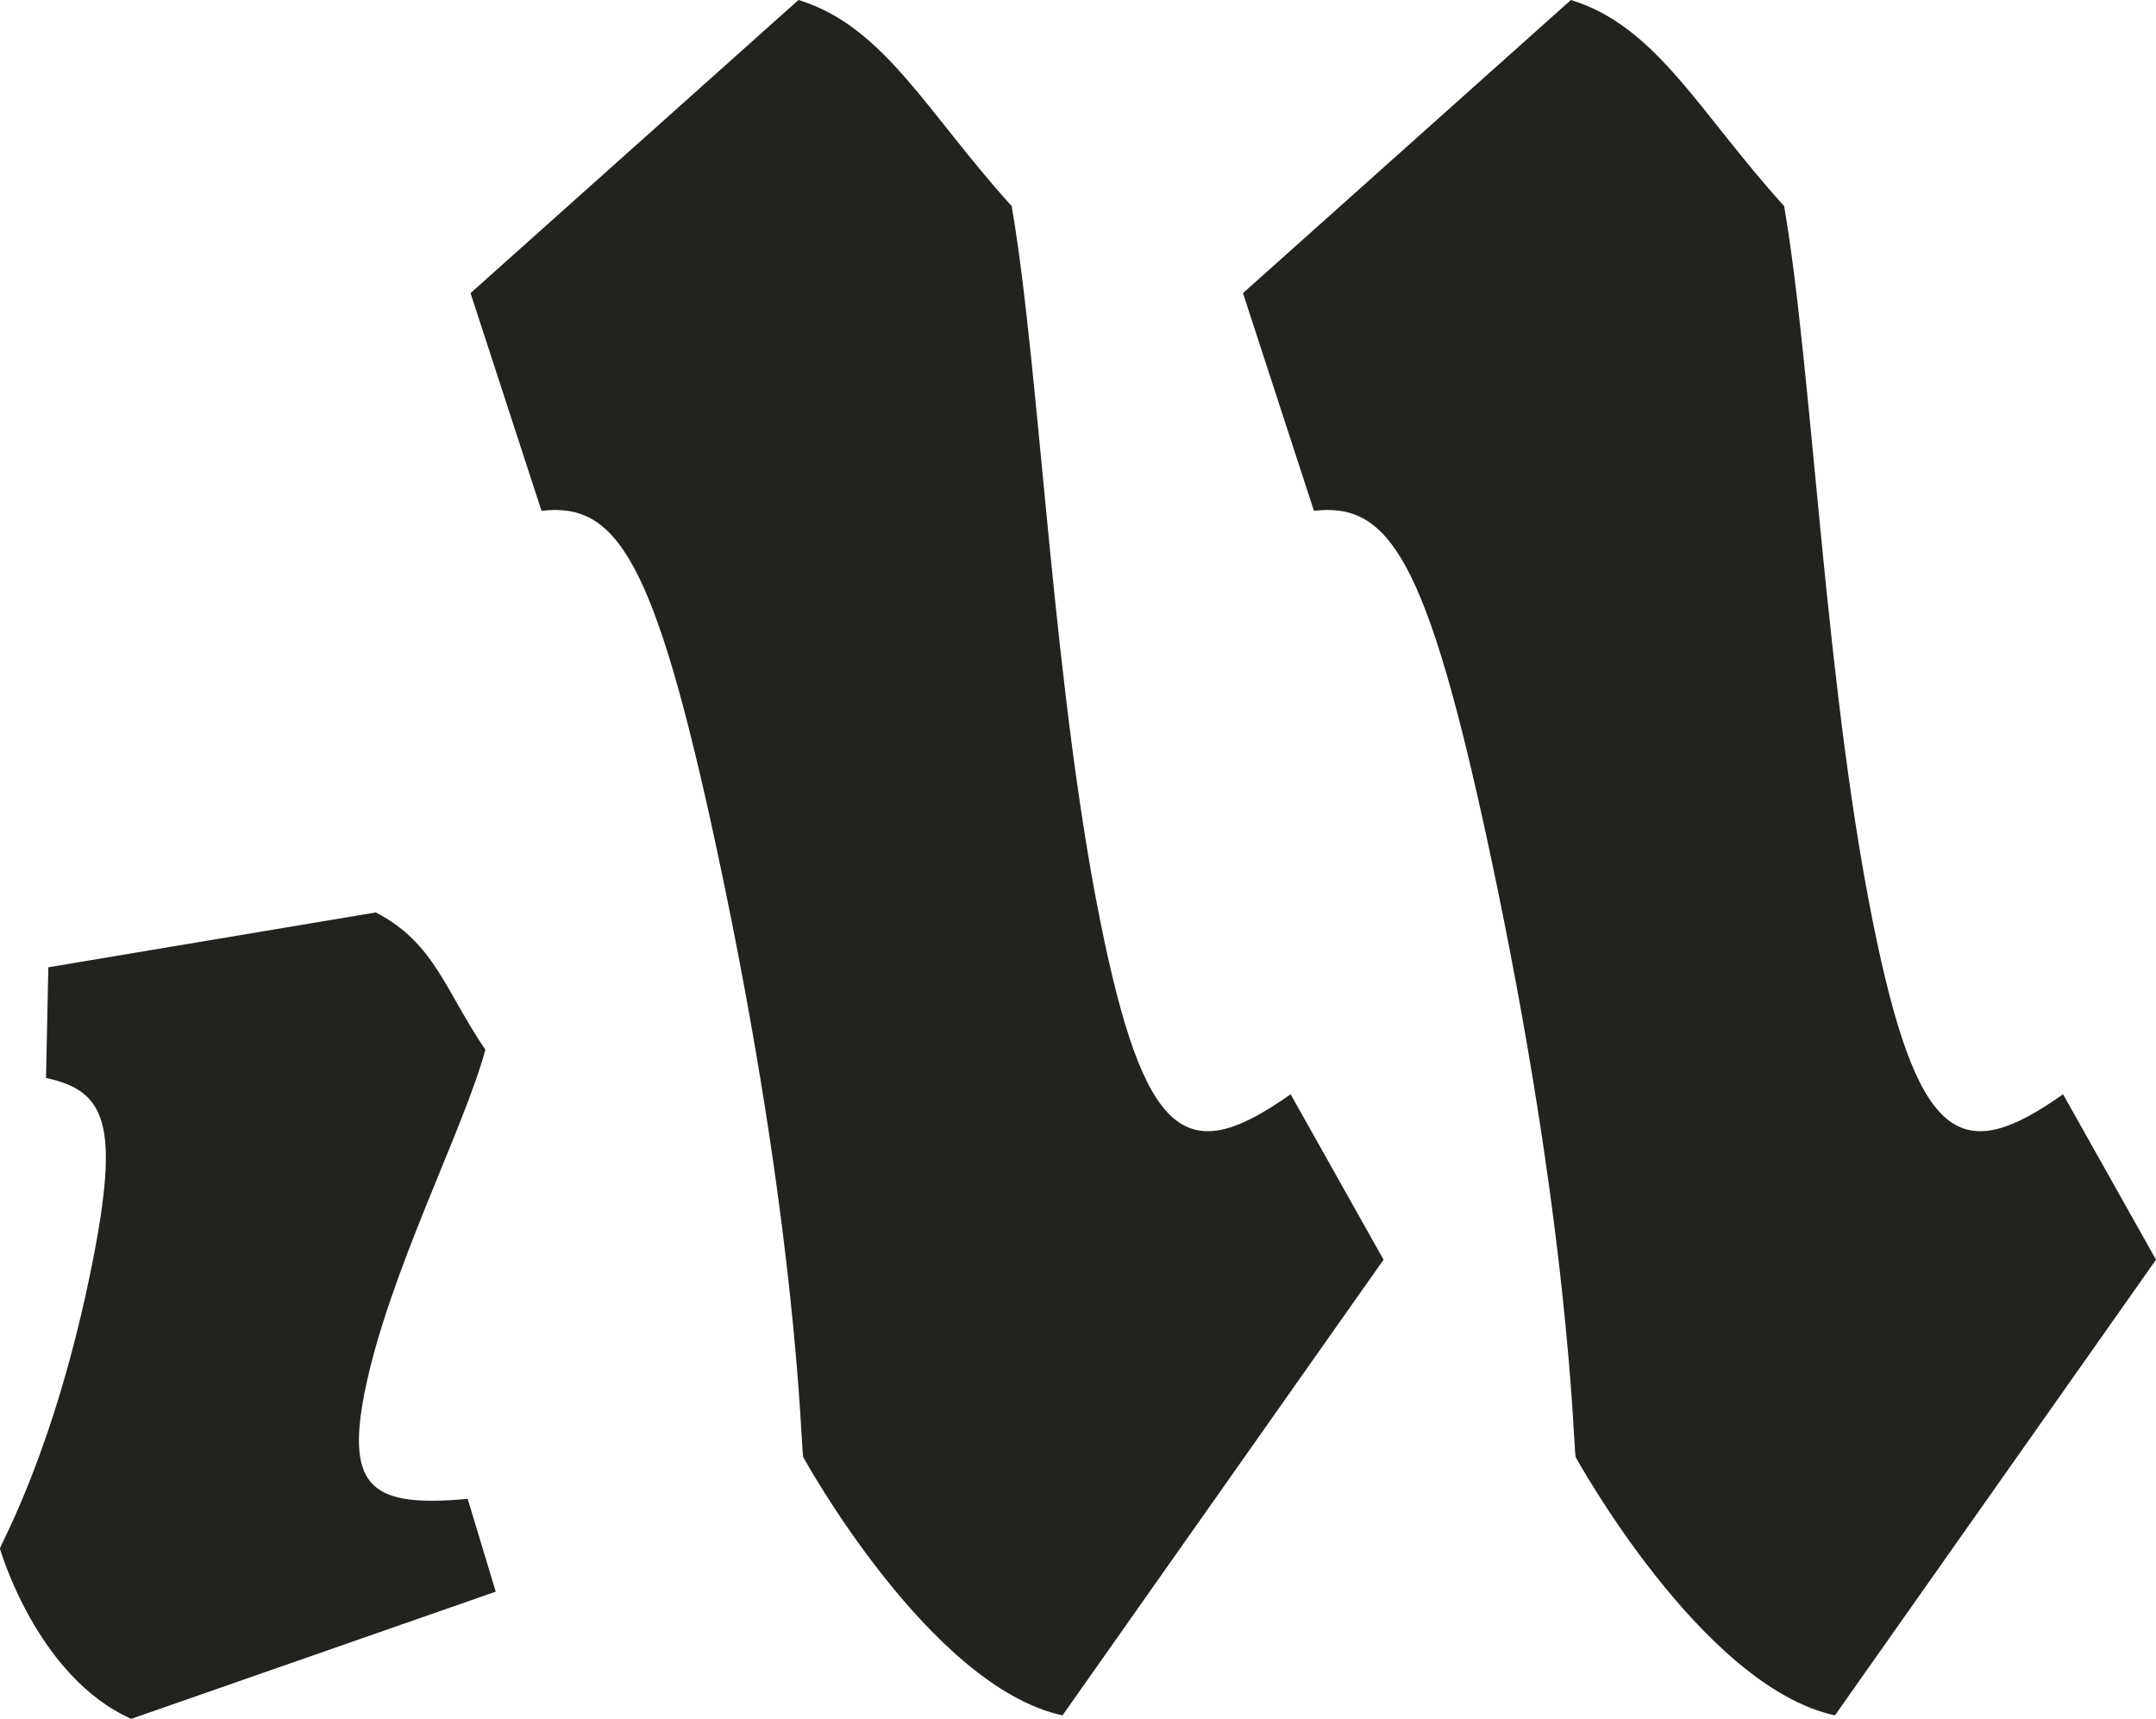
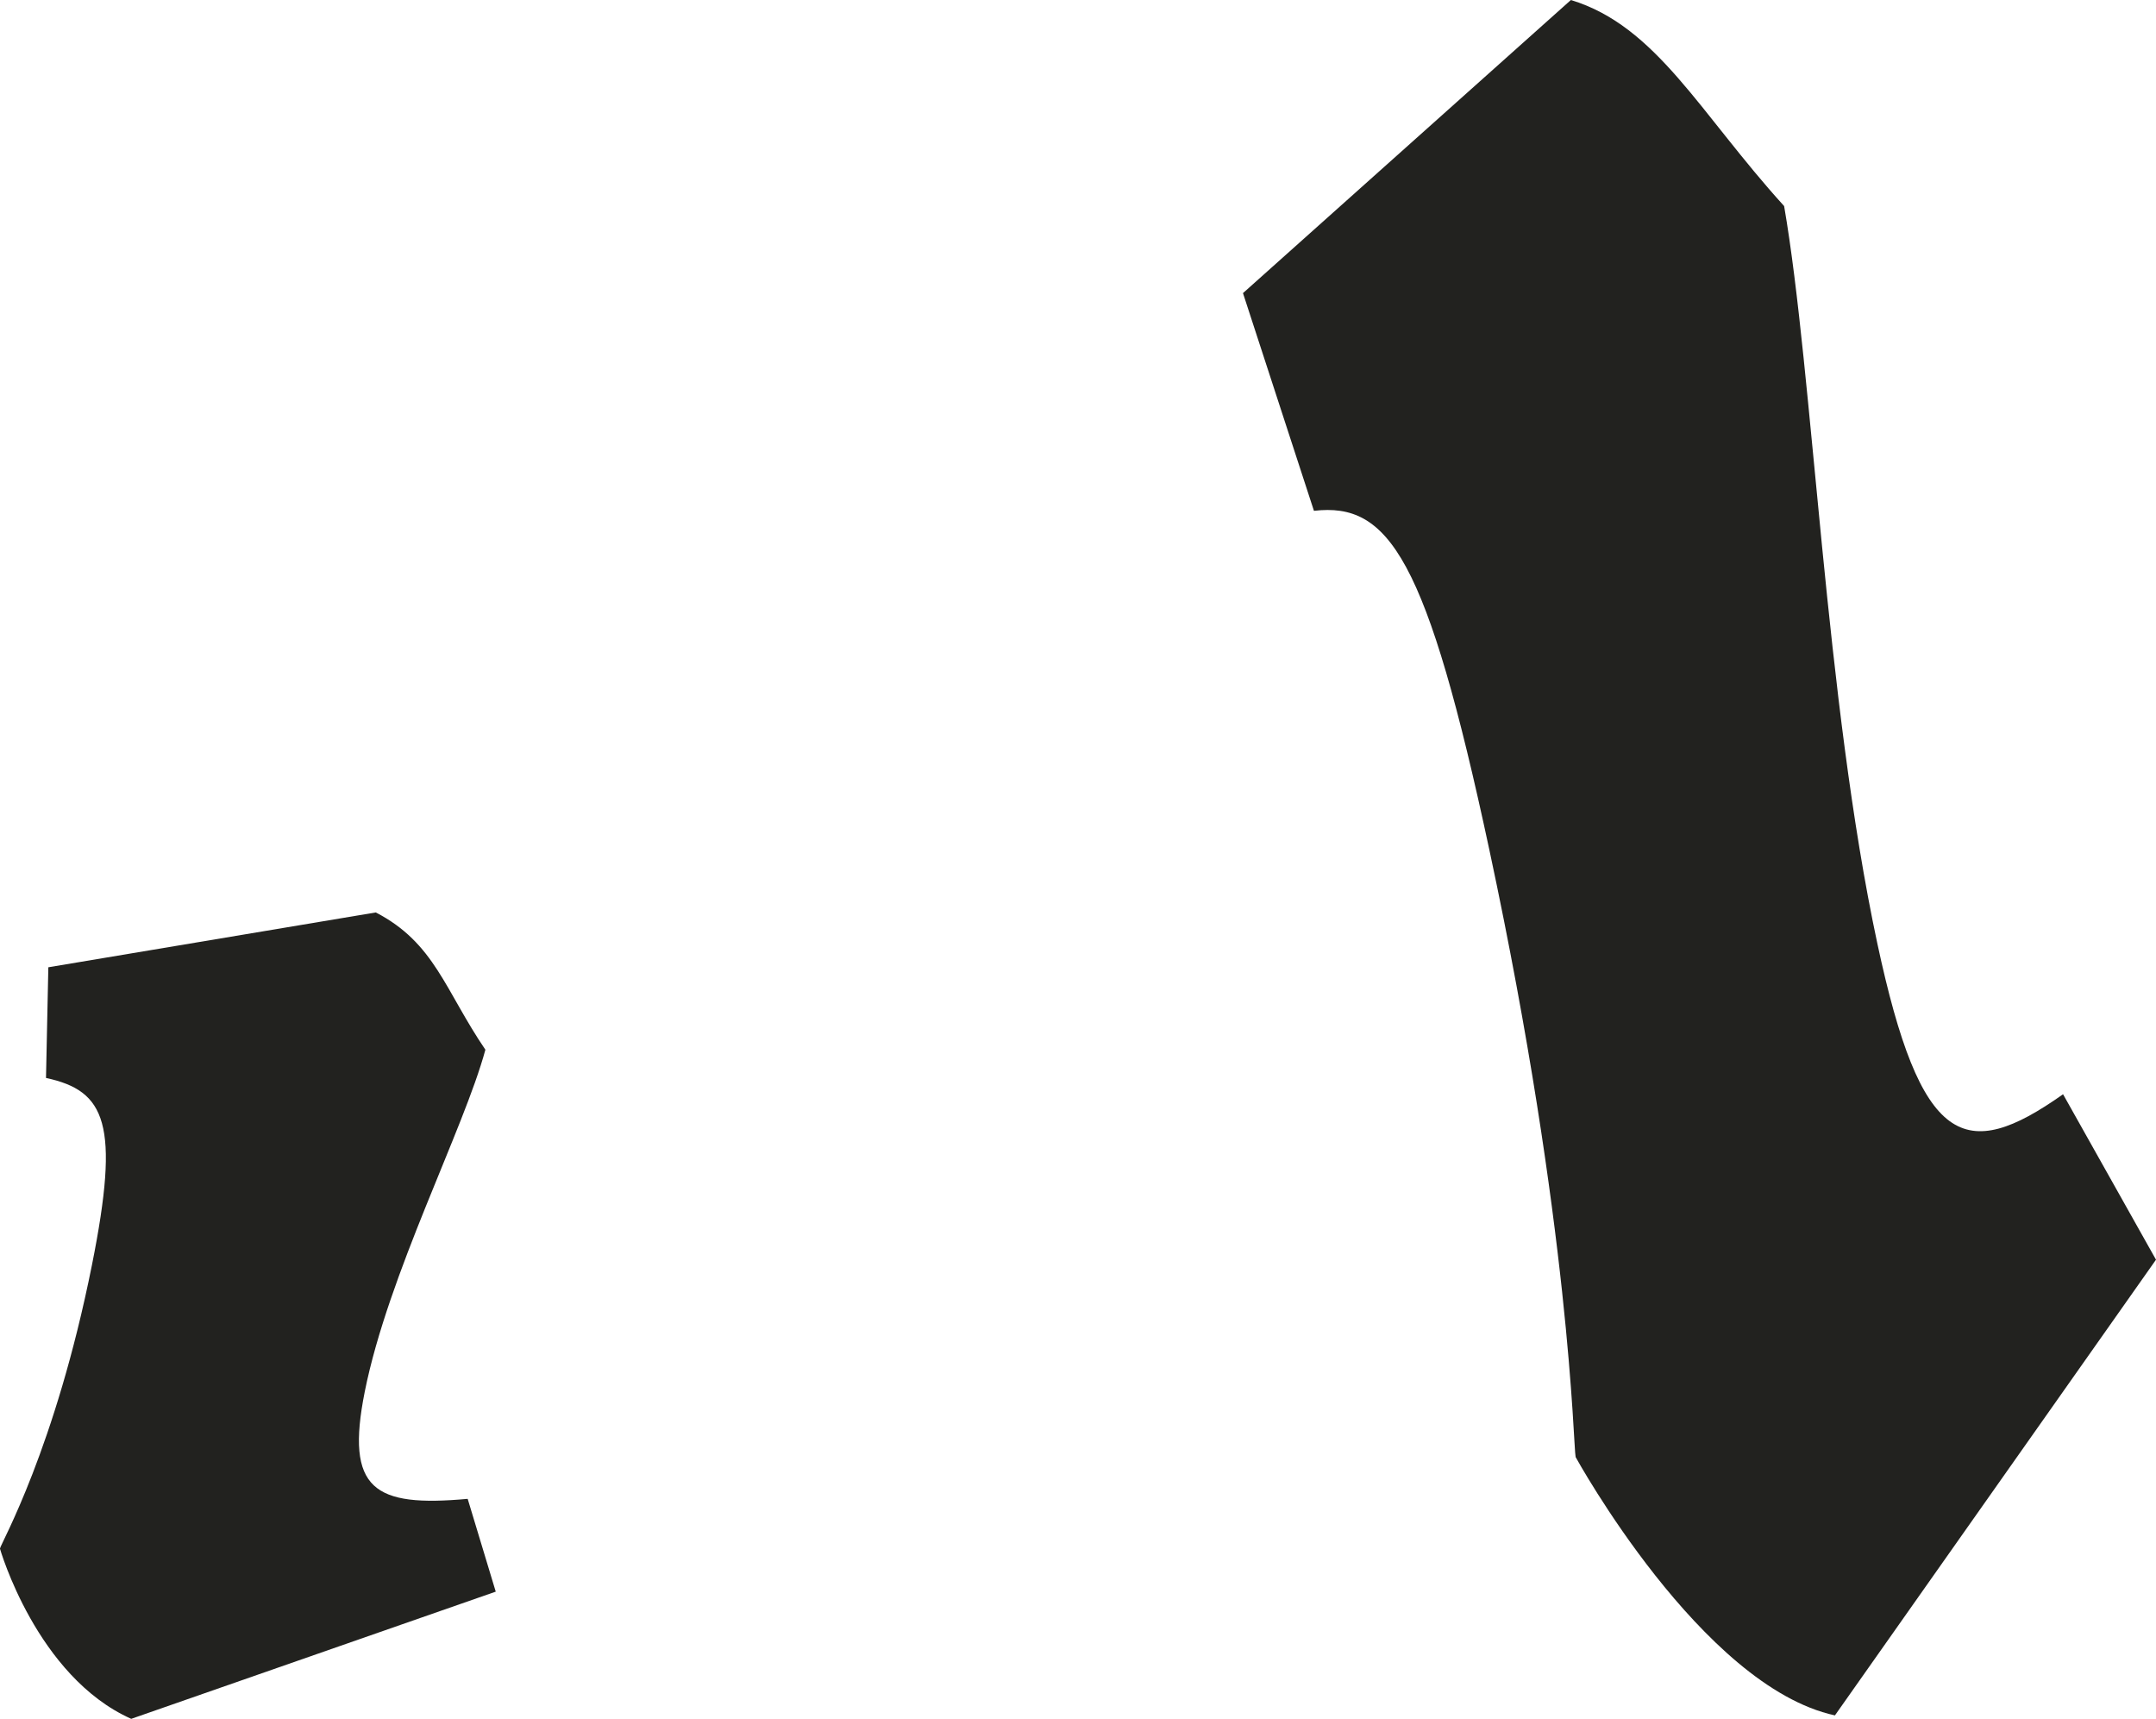
<svg xmlns="http://www.w3.org/2000/svg" id="Camada_2" data-name="Camada 2" viewBox="0 0 368.85 294.02">
  <defs>
    <style>
      .cls-1 {
        fill: #22221f;
      }
    </style>
  </defs>
  <g id="Camada_1-2" data-name="Camada 1">
    <g>
      <path class="cls-1" d="M84.82,272.26l-62.37,21.76c-16.2-7.24-22.46-29.12-22.46-29.12.19-.96,9.45-17.06,15.74-48.51,4.85-24.24,2.33-29.8-7.86-32l.4-18.93,56.02-9.38c10.08,5.21,11.84,13.34,18.75,23.48-3.7,13.66-16.61,38.35-20.64,58.51-3.36,16.8,1.61,19.77,17.61,18.32l4.8,15.87Z" />
-       <path class="cls-1" d="M236.7,215.48l-54.93,77.95c-22.84-4.96-44.36-44.19-44.36-44.19-.42-1.99-.83-38.73-14.74-103.77-10.73-50.15-17.22-59.58-30.03-58.09l-12.14-37.24L136.6,0c14.68,4.47,22.04,19.36,36.48,35.25,4.97,28.8,7.02,84.41,15.94,126.11,7.44,34.75,14.93,37.73,31.78,25.82l15.9,28.3Z" />
      <path class="cls-1" d="M368.85,215.48l-54.93,77.95c-22.84-4.96-44.36-44.19-44.36-44.19-.42-1.99-.83-38.73-14.74-103.77-10.73-50.15-17.22-59.58-30.03-58.09l-12.14-37.24L268.75,0c14.68,4.47,22.04,19.36,36.48,35.25,4.97,28.8,7.02,84.41,15.94,126.11,7.44,34.75,14.93,37.73,31.78,25.82l15.9,28.3Z" />
    </g>
  </g>
</svg>